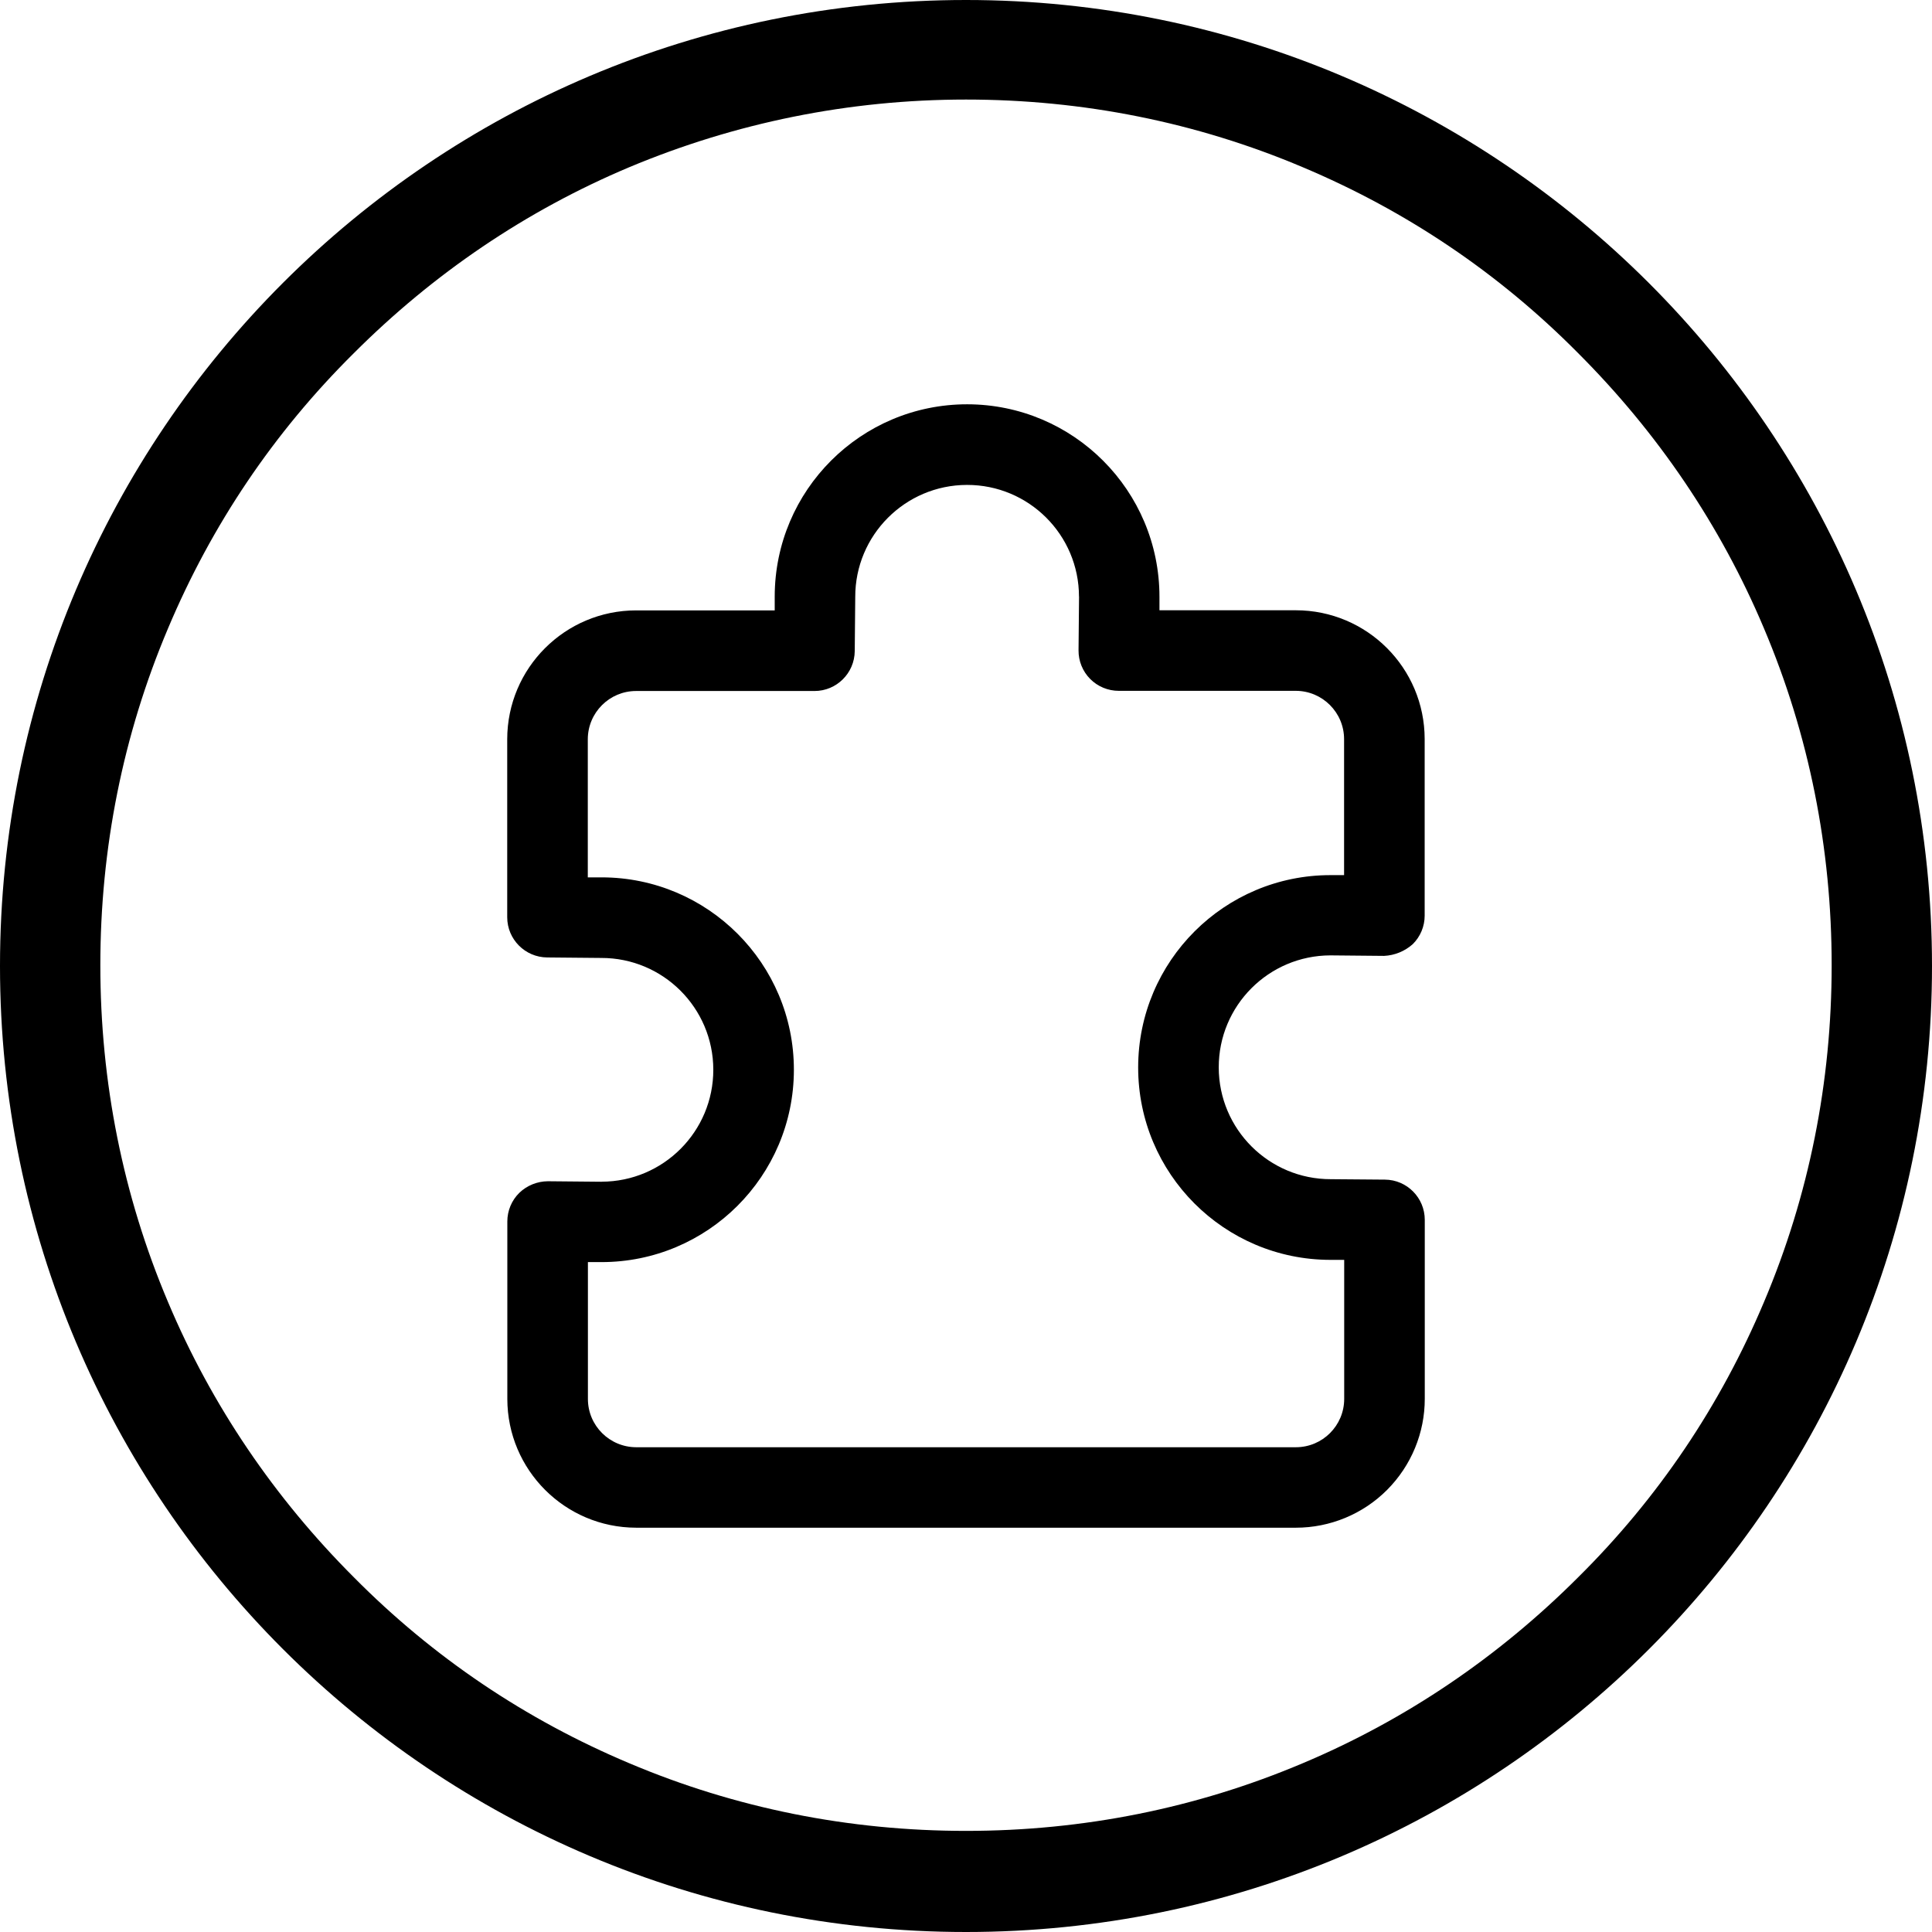
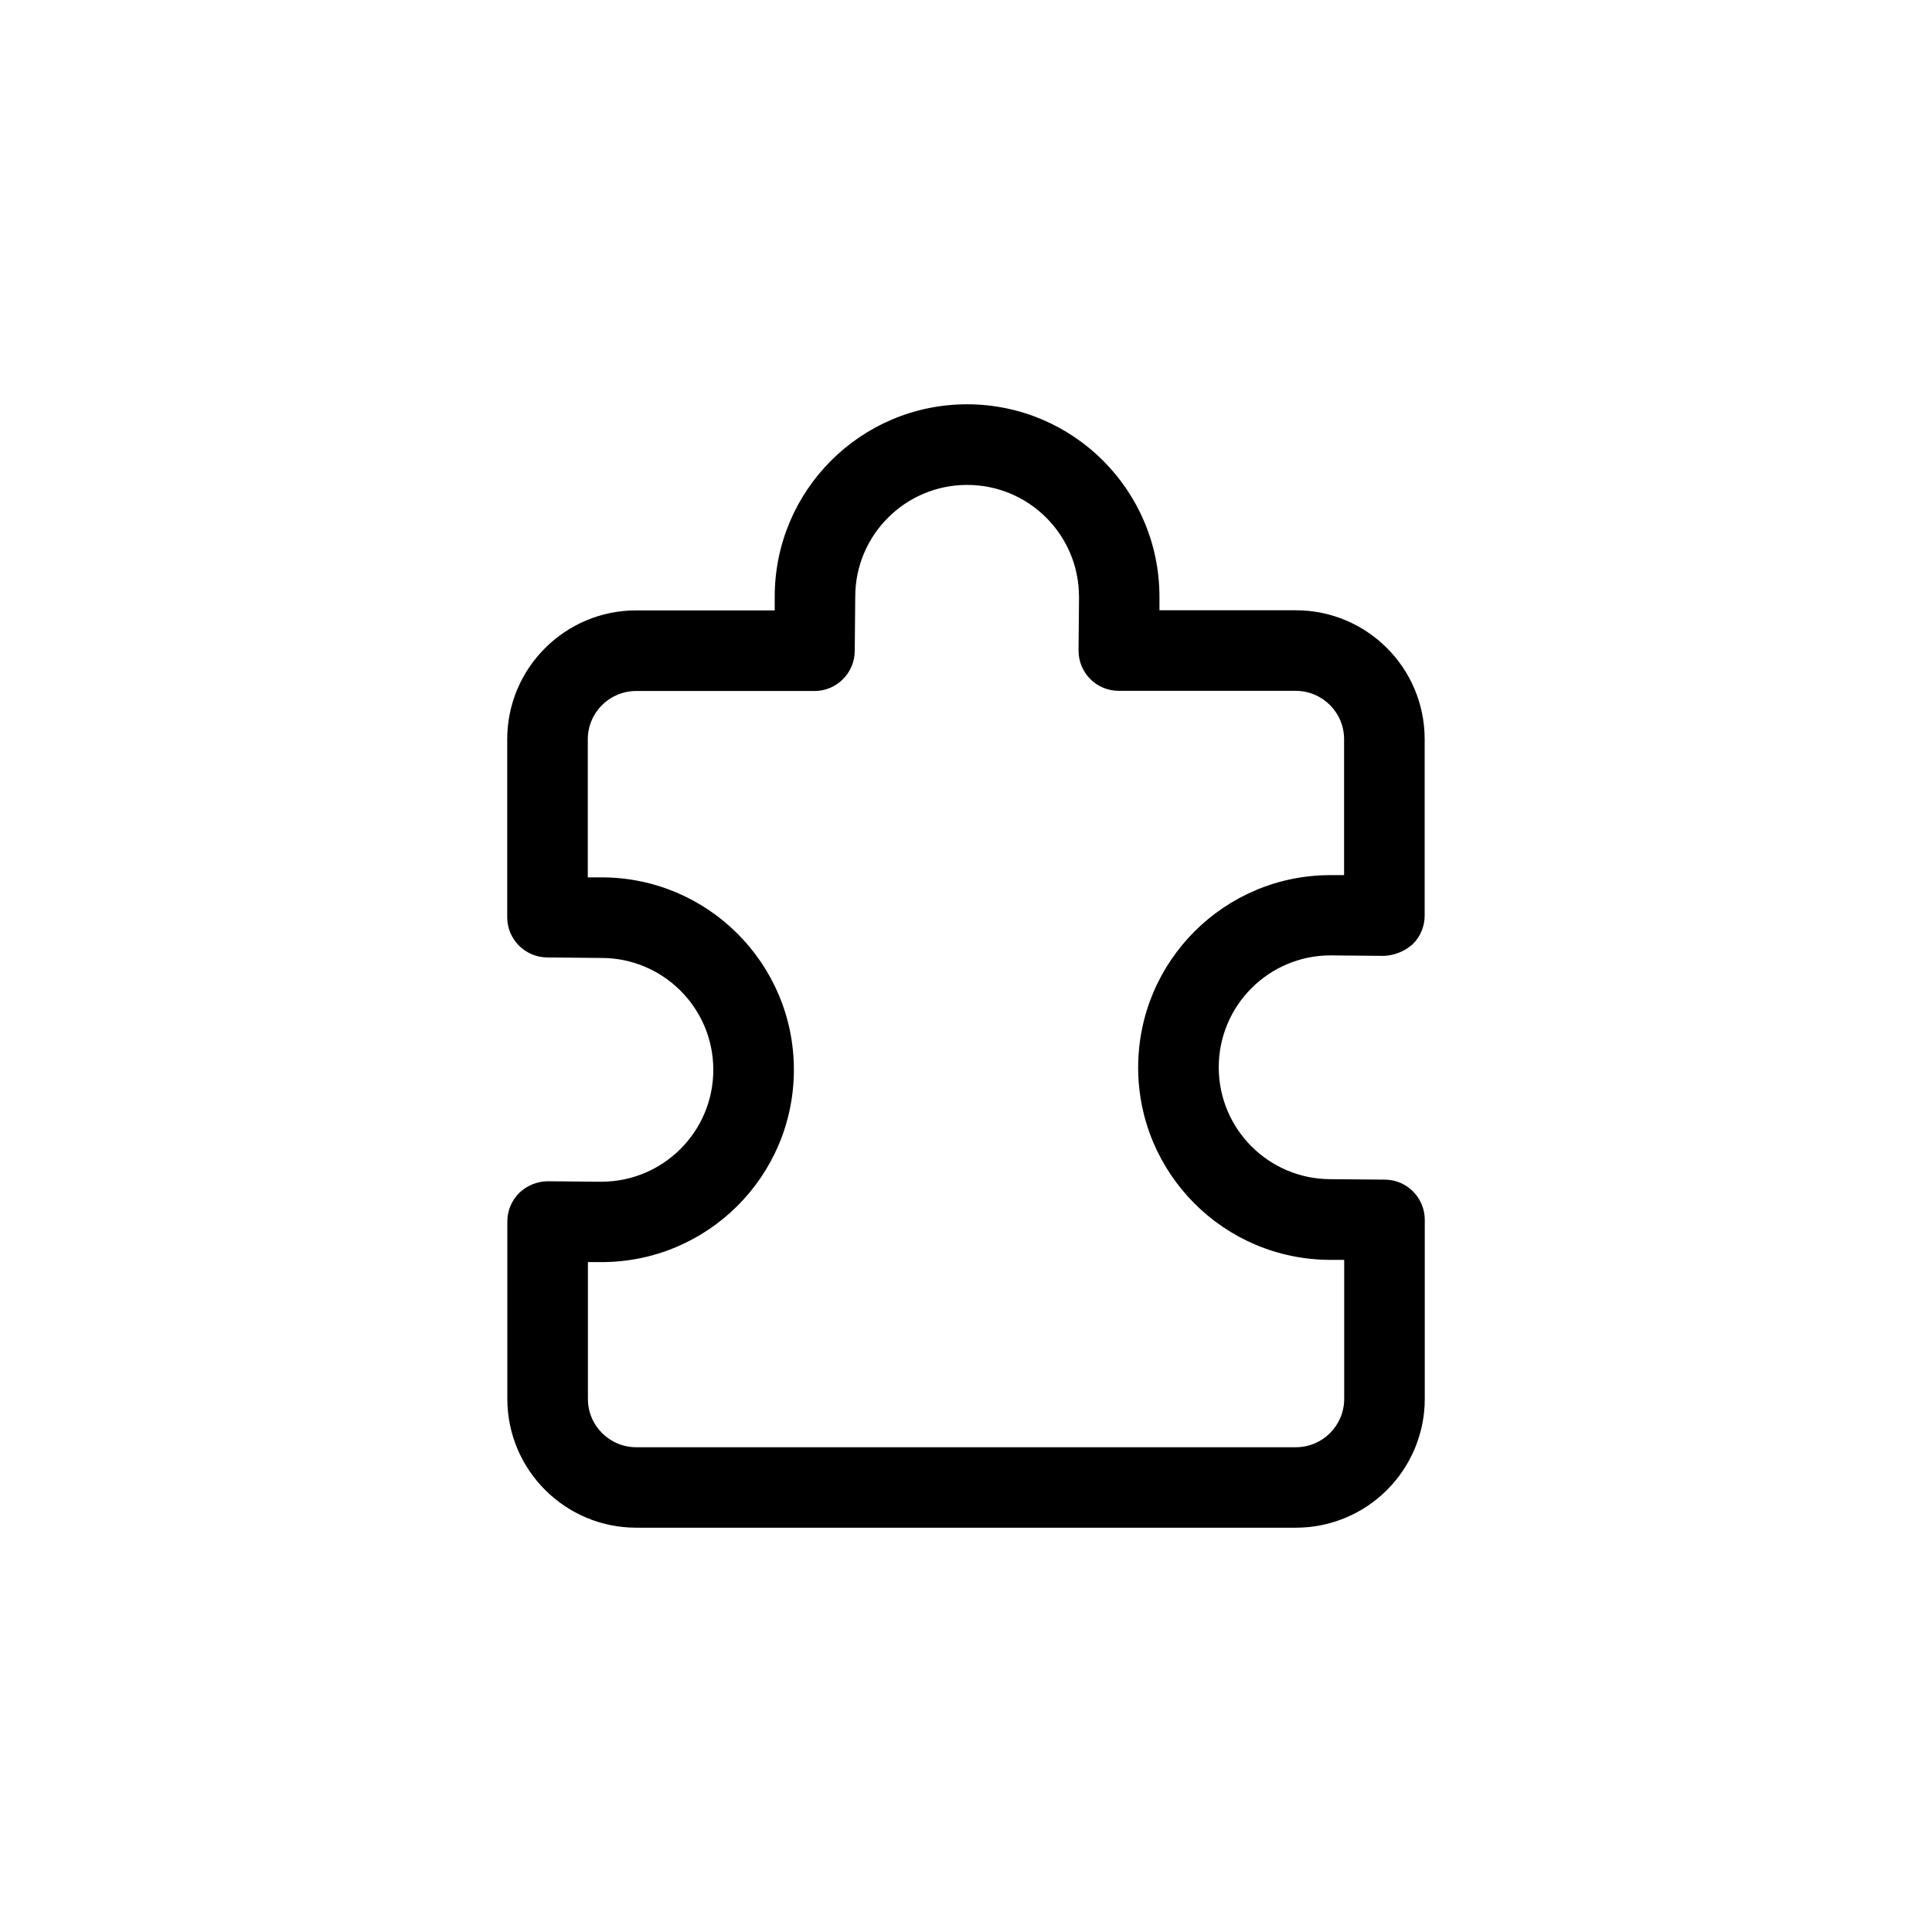
<svg xmlns="http://www.w3.org/2000/svg" version="1.1" id="_x31_0yr" x="0px" y="0px" width="842.229px" height="842.229px" viewBox="0 0 842.229 842.229" enable-background="new 0 0 842.229 842.229" xml:space="preserve">
-   <path d="M421.114,43.4c50.858,0,100.36,9.833,146.813,29.499c45.097,18.987,85.443,46.112,120.029,81.036  c34.584,34.584,62.047,74.933,81.035,120.028c19.666,46.451,29.498,95.954,29.498,146.813c0,50.857-9.832,100.36-29.498,146.813  c-18.988,45.096-46.113,85.444-81.035,120.028c-34.586,34.584-74.936,62.048-120.029,81.035  c-46.451,19.666-95.953,29.499-146.813,29.499s-100.362-9.833-146.813-29.499c-45.095-18.987-85.444-46.112-120.028-81.035  c-34.584-34.584-62.048-74.935-81.036-120.028c-19.666-46.451-29.499-95.954-29.499-146.813c0-50.859,9.833-100.362,29.499-146.813  c18.987-45.095,46.112-85.443,81.036-120.028c34.584-34.584,74.933-62.048,120.028-81.036C320.413,53.572,369.916,43.4,421.114,43.4   M421.114,0C188.518,0,0,188.519,0,421.114c0,232.597,188.518,421.114,421.114,421.114c232.596,0,421.114-188.52,421.114-421.114  C842.229,188.519,653.371,0,421.114,0" />
  <path d="M564.913,665.981h-51.936c-9.672,0-17.539-7.844-17.539-17.539c0-9.672,7.867-17.54,17.539-17.54h51.936  c11.621,0,21.047-9.402,21.072-21.047v-60.633h-6.041c-46.311-0.049-83.822-37.637-83.777-83.946  c0.049-46.309,37.611-83.821,83.92-83.777h5.846v-59.268c0-11.62-9.426-21.047-21.047-21.072h-77.172  c-4.678,0-9.186-1.851-12.473-5.188c-3.289-3.313-5.117-7.82-5.068-12.497l0.221-23.386h-0.025  c-0.023-26.942-21.9-48.745-48.841-48.696c-26.943,0.049-48.745,21.924-48.696,48.842l-0.22,23.605  c-0.098,9.623-7.917,17.393-17.539,17.393h-77.76c-11.62,0-21.022,9.403-21.071,20.999v60.243h6.065  c46.309,0.049,83.821,37.637,83.777,83.945c-0.049,46.31-37.637,83.821-83.945,83.777h-5.847v59.658  c0,11.62,9.427,21.023,21.047,21.048l240.736,0.003c9.695,0,17.539,7.844,17.539,17.539c0,9.671-7.844,17.539-17.539,17.539  l-240.761-0.003c-30.987-0.048-56.102-25.164-56.15-56.126v-77.366c0-4.701,1.875-9.185,5.213-12.473  c3.362-3.239,7.844-5.042,12.497-5.066l23.386,0.219v-0.024c26.942-0.049,48.745-21.924,48.696-48.866  c-0.049-26.918-21.925-48.721-48.866-48.672l-23.581-0.219c-9.622-0.098-17.393-7.917-17.393-17.54v-77.609  c0.048-31.011,25.188-56.126,56.199-56.15h60.413v-6.066v0.024c0.049-46.333,37.612-83.821,83.921-83.802  c46.333,0.049,83.821,37.637,83.802,83.946v5.846h59.488h-0.023c31.01,0.024,56.125,25.14,56.15,56.15v76.98  c0,4.677-1.877,9.159-5.215,12.447c-3.459,3.07-7.867,4.872-12.471,5.092l-23.387-0.22c-26.941,0.049-48.744,21.925-48.695,48.867  c0.047,26.942,21.924,48.744,48.865,48.696l23.58,0.194c9.623,0.073,17.369,7.917,17.369,17.539v77.953  c0.025,14.908-5.895,29.208-16.443,39.78c-10.523,10.548-24.848,16.468-39.756,16.468V665.981z" />
</svg>